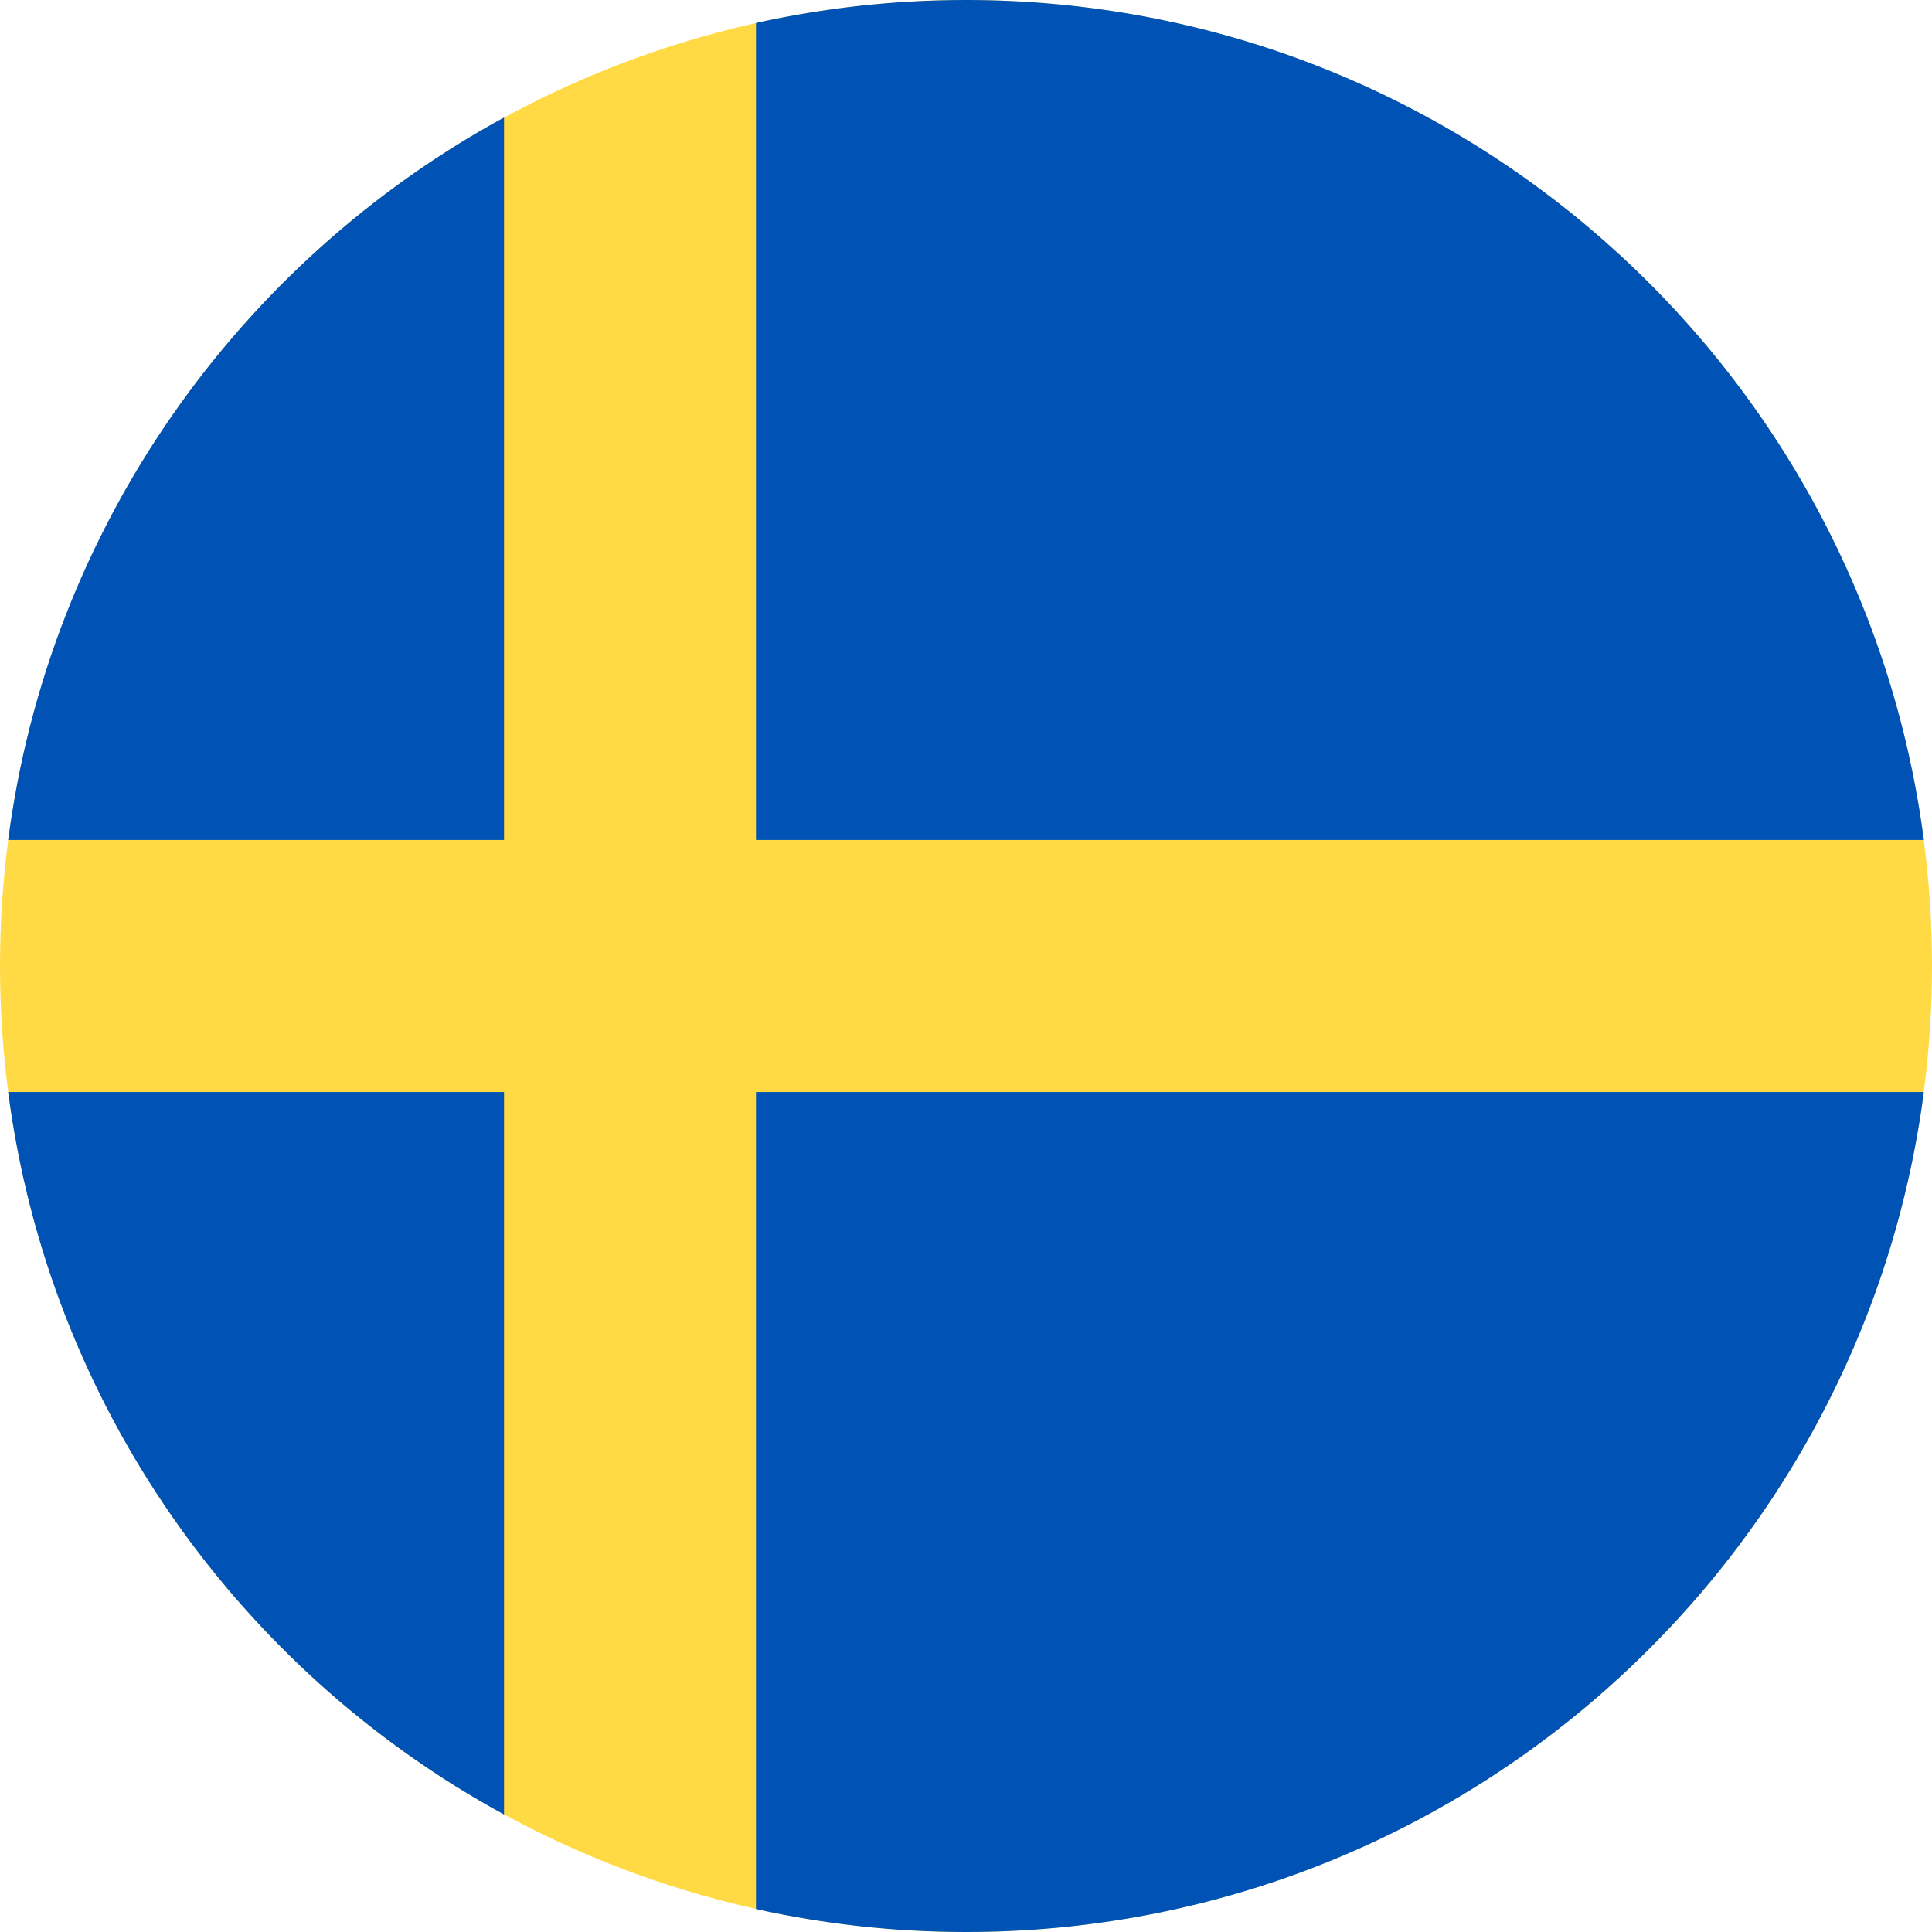
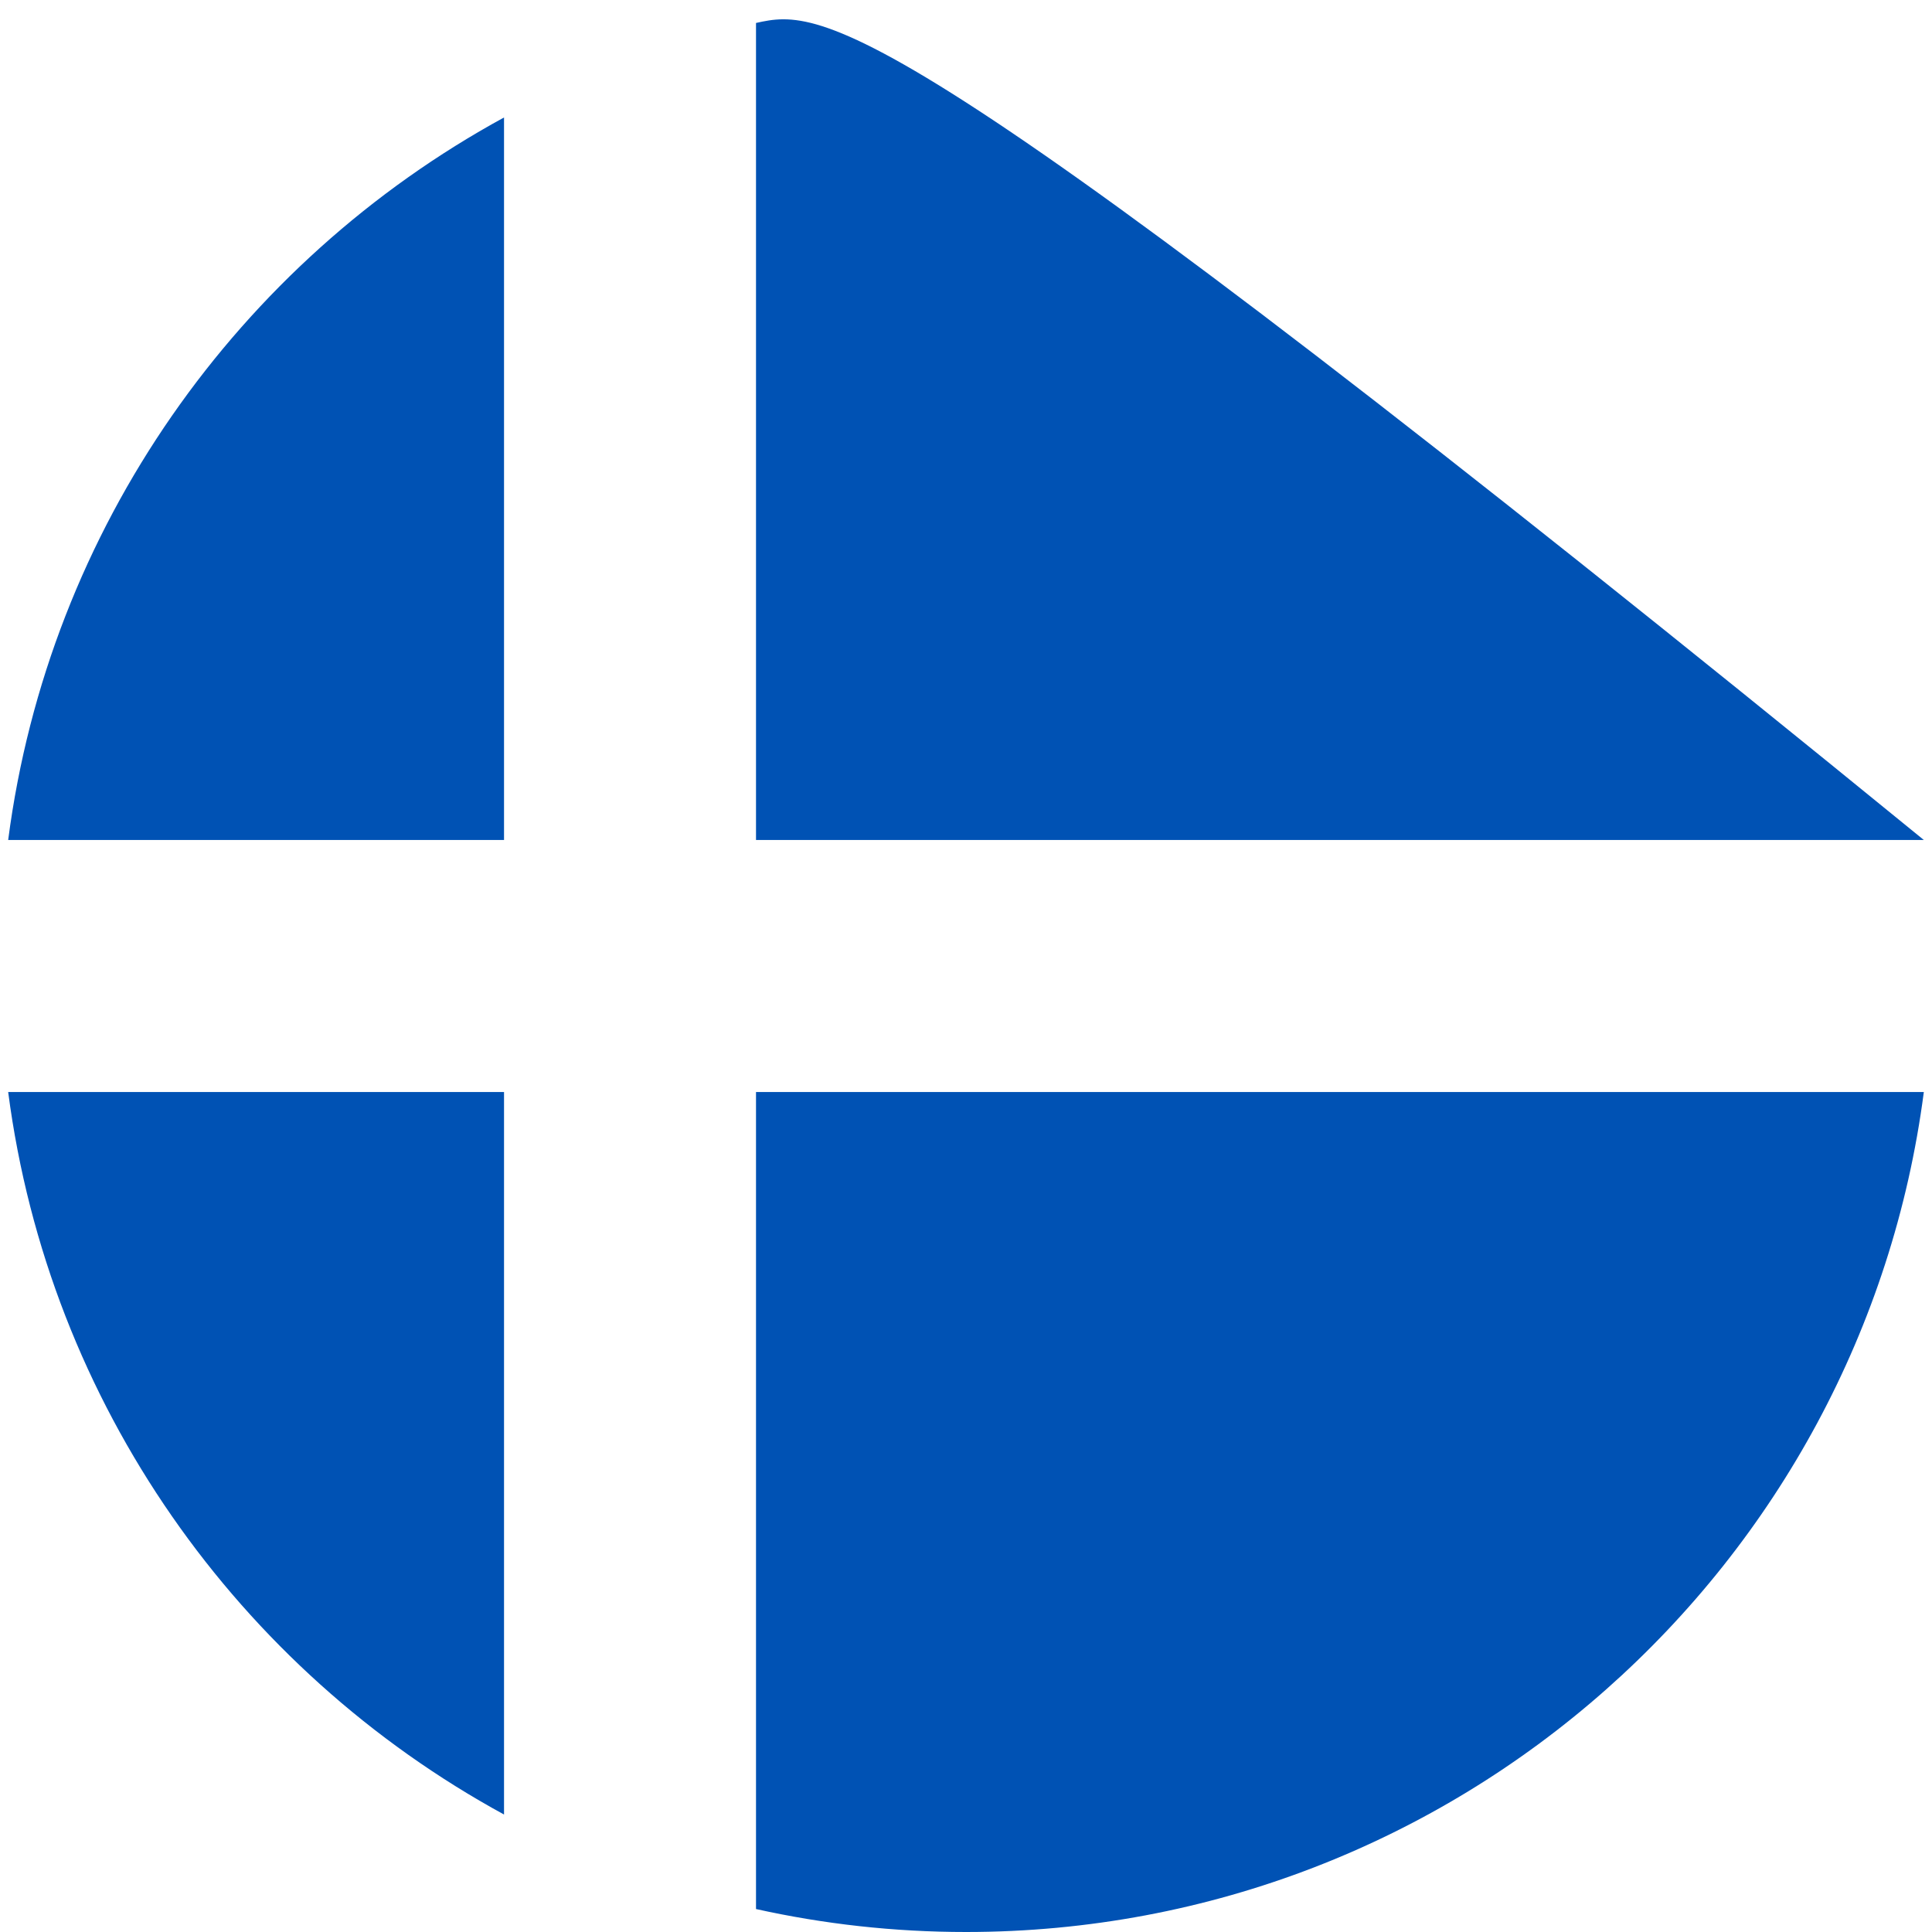
<svg xmlns="http://www.w3.org/2000/svg" width="26px" height="26px" viewBox="0 0 26 26" version="1.1">
  <title>sweden</title>
  <desc>Created with Sketch.</desc>
  <g id="Page-1" stroke="none" stroke-width="1" fill="none" fill-rule="evenodd">
    <g id="sweden">
-       <circle id="Oval" fill="#FFDA44" cx="13" cy="13" r="13" />
      <g id="Group" transform="translate(0.102, 0)" fill="#0052B4">
-         <path d="M10.072,11.304 L25.788,11.304 C24.957,4.926 19.503,0 12.898,0 C11.928,0 10.982,0.107 10.072,0.309 L10.072,11.304 Z" id="Path" />
+         <path d="M10.072,11.304 L25.788,11.304 C11.928,0 10.982,0.107 10.072,0.309 L10.072,11.304 Z" id="Path" />
        <path d="M6.681,11.304 L6.681,1.581 C3.111,3.528 0.556,7.101 0.008,11.304 L6.681,11.304 Z" id="Path" />
        <path d="M6.681,14.696 L0.008,14.696 C0.556,18.899 3.111,22.472 6.681,24.419 L6.681,14.696 Z" id="Path" />
        <path d="M10.072,14.696 L10.072,25.691 C10.982,25.893 11.928,26 12.898,26 C19.503,26 24.957,21.074 25.788,14.696 L10.072,14.696 Z" id="Path" />
      </g>
    </g>
  </g>
</svg>